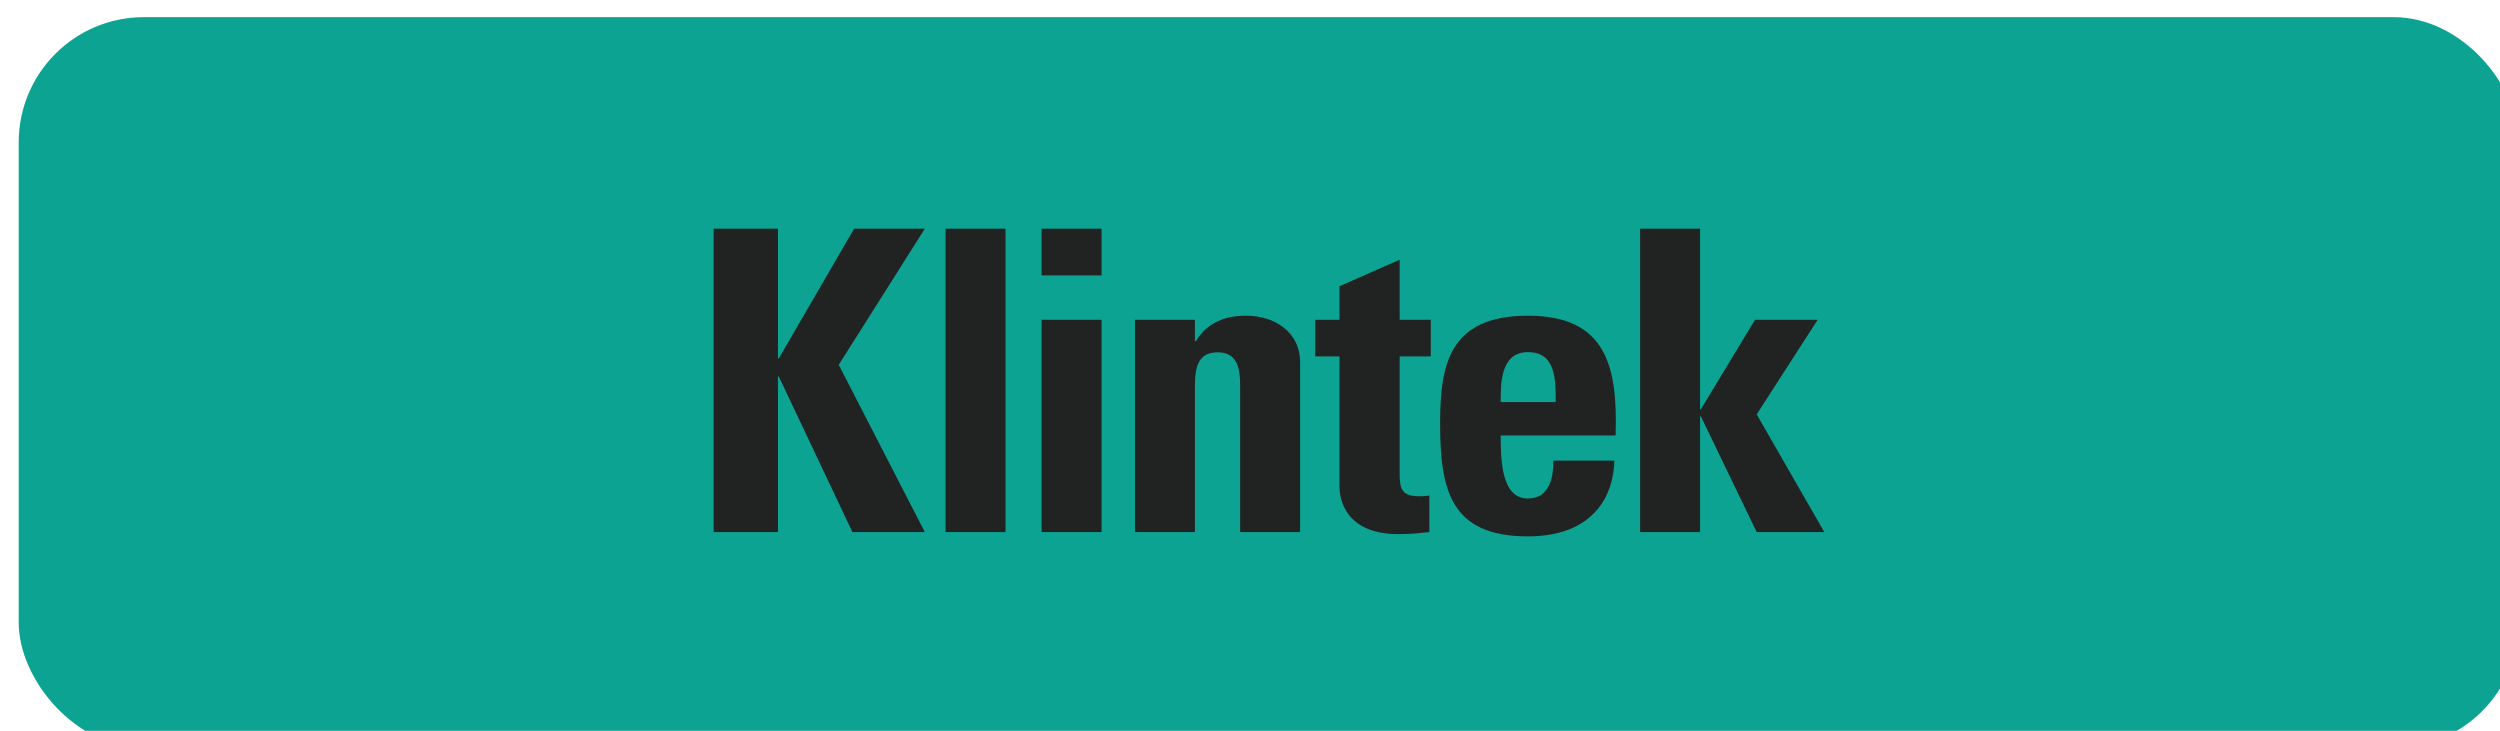
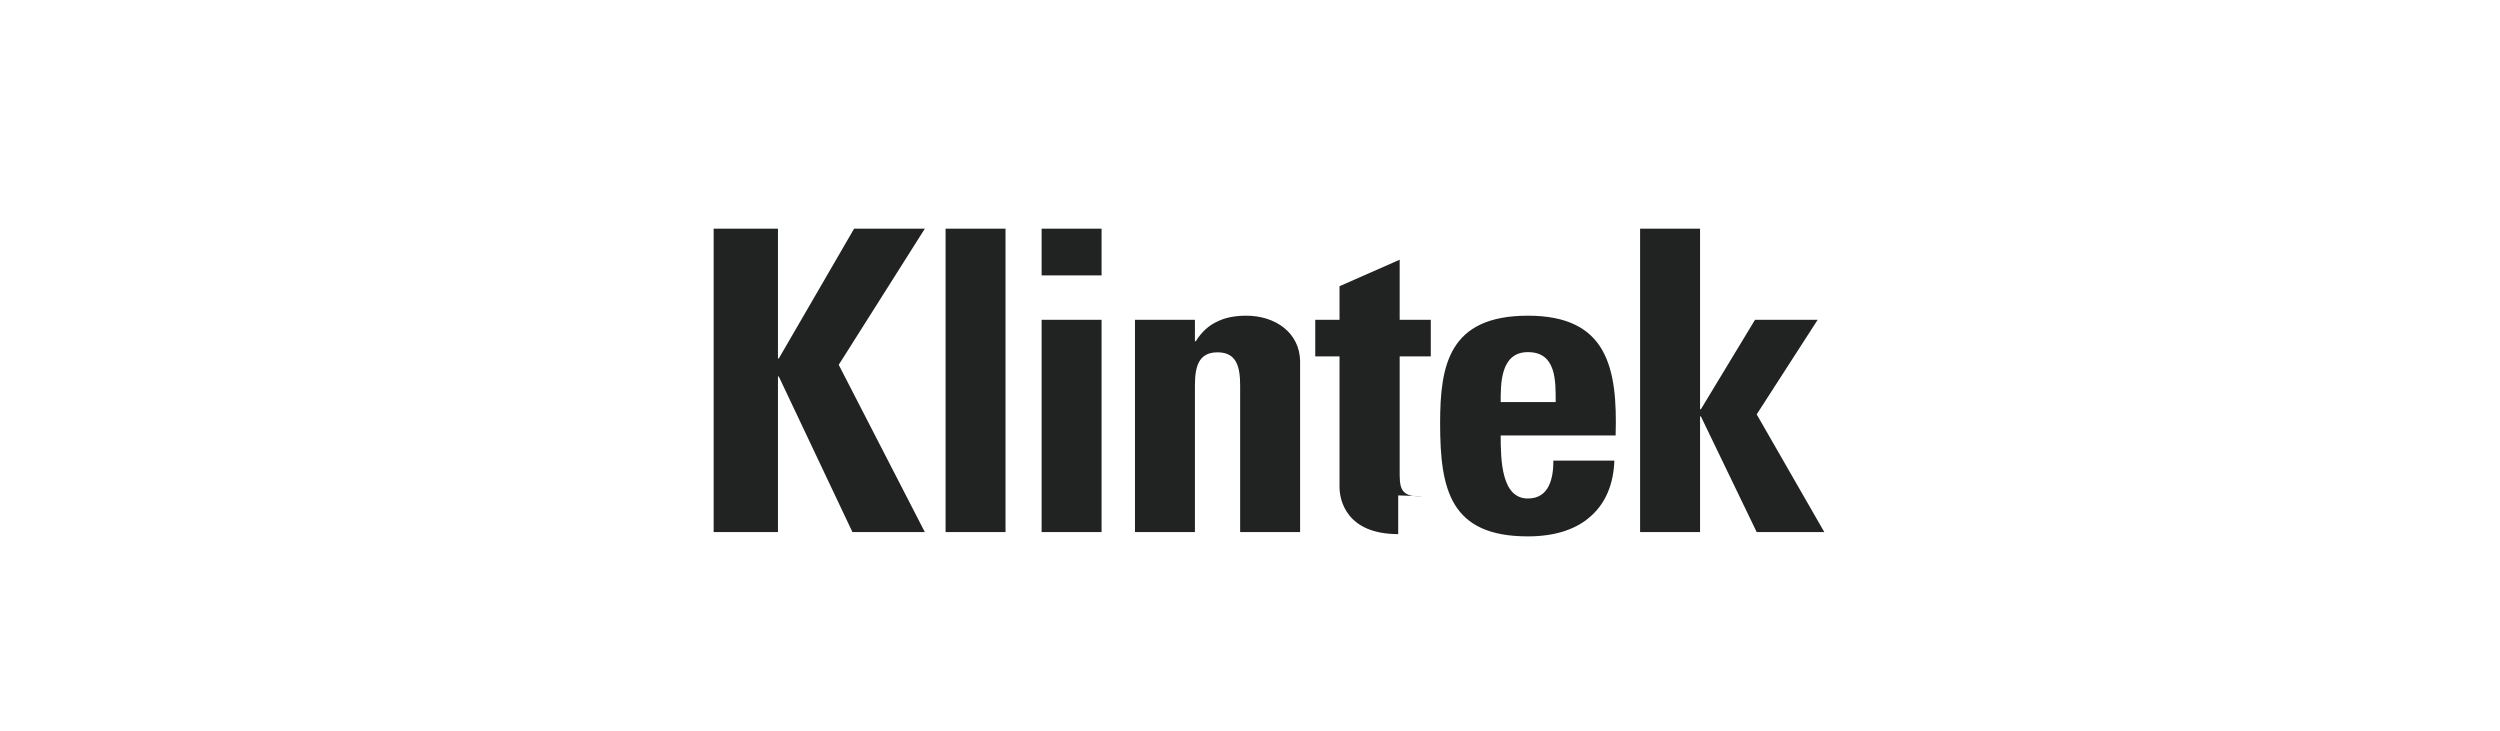
<svg xmlns="http://www.w3.org/2000/svg" viewBox="0 0 130 38" fill="none">
-   <rect x="0.973" y="0.892" width="130" height="38" rx="6.509" fill="#0CA393" />
-   <path d="M48.091 11.892L43.614 18.971L48.091 27.668H44.327L40.497 19.578H40.454V27.668H37.11V11.892H40.454V18.641H40.497L44.413 11.892H48.091ZM49.17 27.668H52.287V11.892H49.17V27.668ZM54.164 27.668H57.282V16.629H54.164V27.668ZM54.164 14.319H57.282V11.892H54.164V14.319ZM64.822 16.416C64.25 16.416 63.733 16.501 63.29 16.725C62.87 16.916 62.492 17.246 62.179 17.747H62.136V16.629H59.019V27.668H62.136V20.067C62.136 19.088 62.309 18.321 63.312 18.321C64.315 18.321 64.488 19.088 64.488 20.067V27.668H67.605V18.822C67.605 17.289 66.3 16.416 64.811 16.416H64.822ZM72.772 13.51L69.655 14.883V16.629H68.393V18.534H69.655V25.326C69.655 26.007 70.011 27.774 72.707 27.774C73.463 27.774 73.905 27.711 74.326 27.668V25.762C74.174 25.805 73.97 25.805 73.775 25.805C72.761 25.805 72.783 25.262 72.783 24.432V18.534H74.401V16.629H72.783V13.51H72.772ZM84.012 22.643H78.036C78.036 23.953 78.079 25.922 79.449 25.922C80.561 25.922 80.776 24.868 80.776 23.953H83.948C83.904 25.156 83.505 26.135 82.75 26.816C82.017 27.498 80.916 27.892 79.449 27.892C75.415 27.892 74.886 25.465 74.886 22.015C74.886 19.003 75.329 16.416 79.449 16.416C83.57 16.416 84.12 19.109 84.012 22.643ZM79.449 18.311C78.015 18.311 78.036 19.971 78.036 20.908H80.895C80.895 19.833 80.938 18.311 79.46 18.311H79.449ZM94.519 16.629H91.261L88.446 21.281H88.403V11.892H85.285V27.668H88.403V21.653H88.446L91.348 27.668H94.864L91.348 21.547L94.519 16.629Z" fill="#212322" />
+   <path d="M48.091 11.892L43.614 18.971L48.091 27.668H44.327L40.497 19.578H40.454V27.668H37.11V11.892H40.454V18.641H40.497L44.413 11.892H48.091ZM49.17 27.668H52.287V11.892H49.17V27.668ZM54.164 27.668H57.282V16.629H54.164V27.668ZM54.164 14.319H57.282V11.892H54.164V14.319ZM64.822 16.416C64.25 16.416 63.733 16.501 63.29 16.725C62.87 16.916 62.492 17.246 62.179 17.747H62.136V16.629H59.019V27.668H62.136V20.067C62.136 19.088 62.309 18.321 63.312 18.321C64.315 18.321 64.488 19.088 64.488 20.067V27.668H67.605V18.822C67.605 17.289 66.3 16.416 64.811 16.416H64.822ZM72.772 13.51L69.655 14.883V16.629H68.393V18.534H69.655V25.326C69.655 26.007 70.011 27.774 72.707 27.774V25.762C74.174 25.805 73.97 25.805 73.775 25.805C72.761 25.805 72.783 25.262 72.783 24.432V18.534H74.401V16.629H72.783V13.51H72.772ZM84.012 22.643H78.036C78.036 23.953 78.079 25.922 79.449 25.922C80.561 25.922 80.776 24.868 80.776 23.953H83.948C83.904 25.156 83.505 26.135 82.75 26.816C82.017 27.498 80.916 27.892 79.449 27.892C75.415 27.892 74.886 25.465 74.886 22.015C74.886 19.003 75.329 16.416 79.449 16.416C83.57 16.416 84.12 19.109 84.012 22.643ZM79.449 18.311C78.015 18.311 78.036 19.971 78.036 20.908H80.895C80.895 19.833 80.938 18.311 79.46 18.311H79.449ZM94.519 16.629H91.261L88.446 21.281H88.403V11.892H85.285V27.668H88.403V21.653H88.446L91.348 27.668H94.864L91.348 21.547L94.519 16.629Z" fill="#212322" />
</svg>